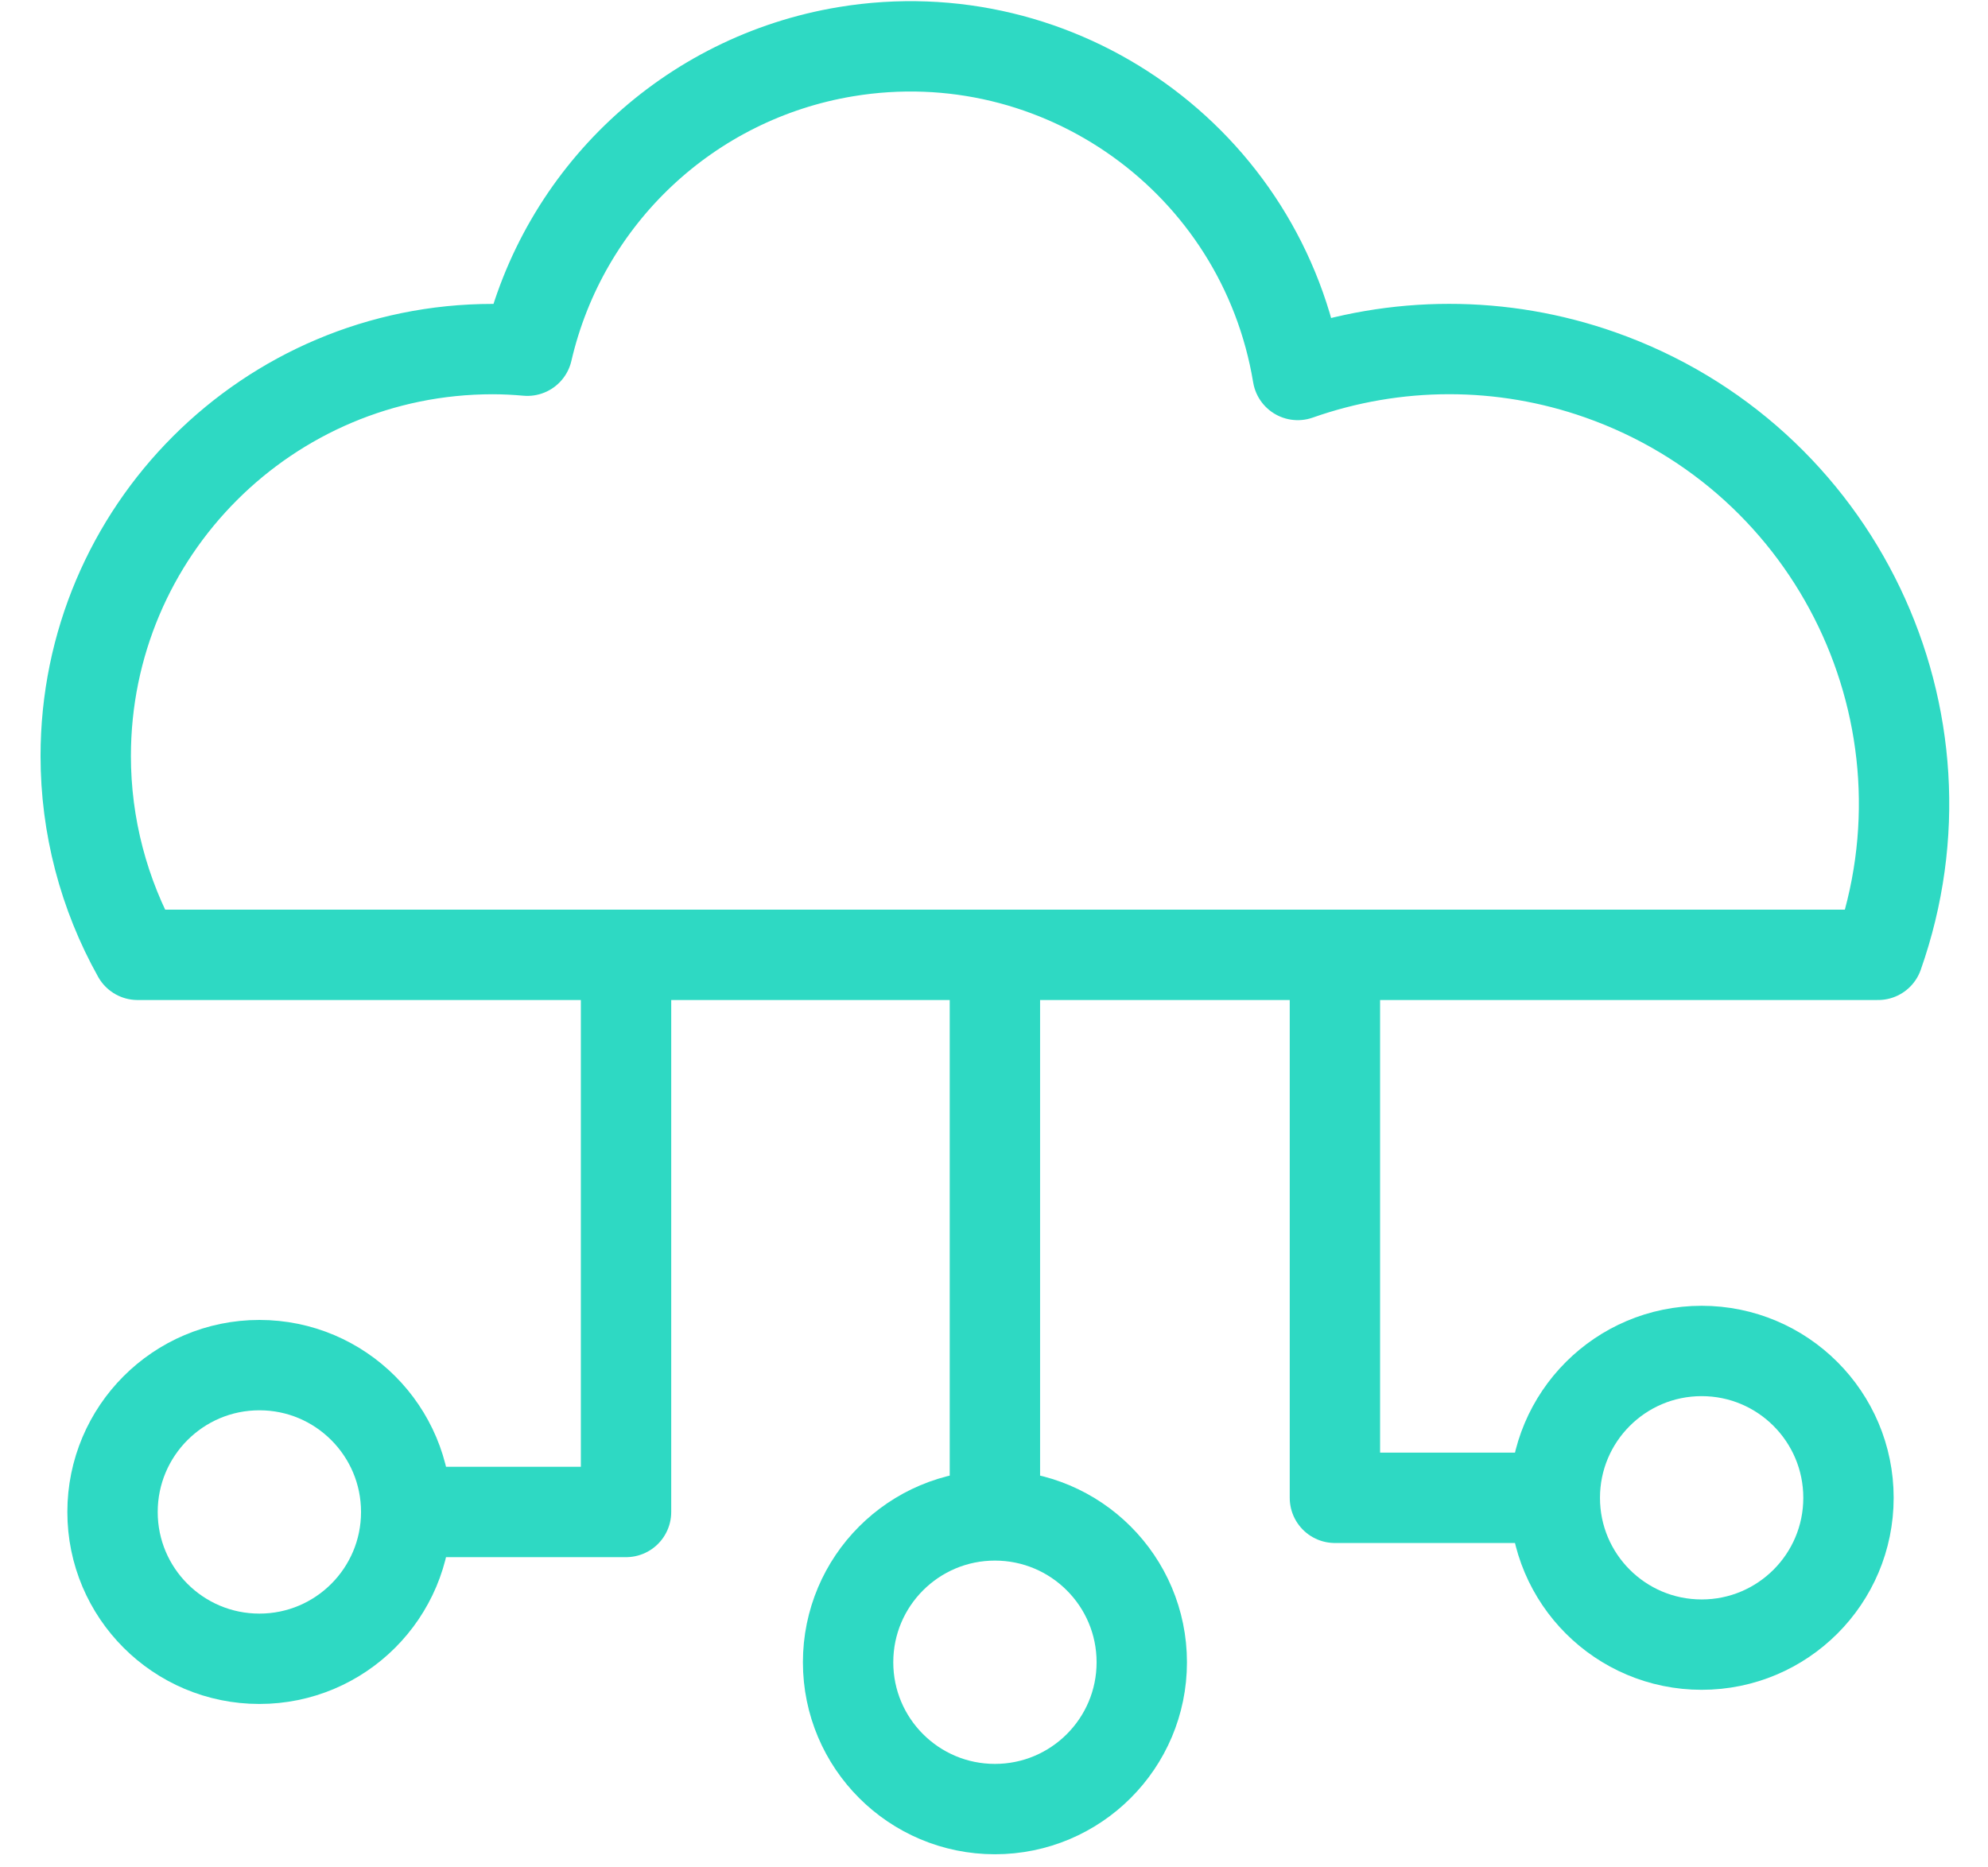
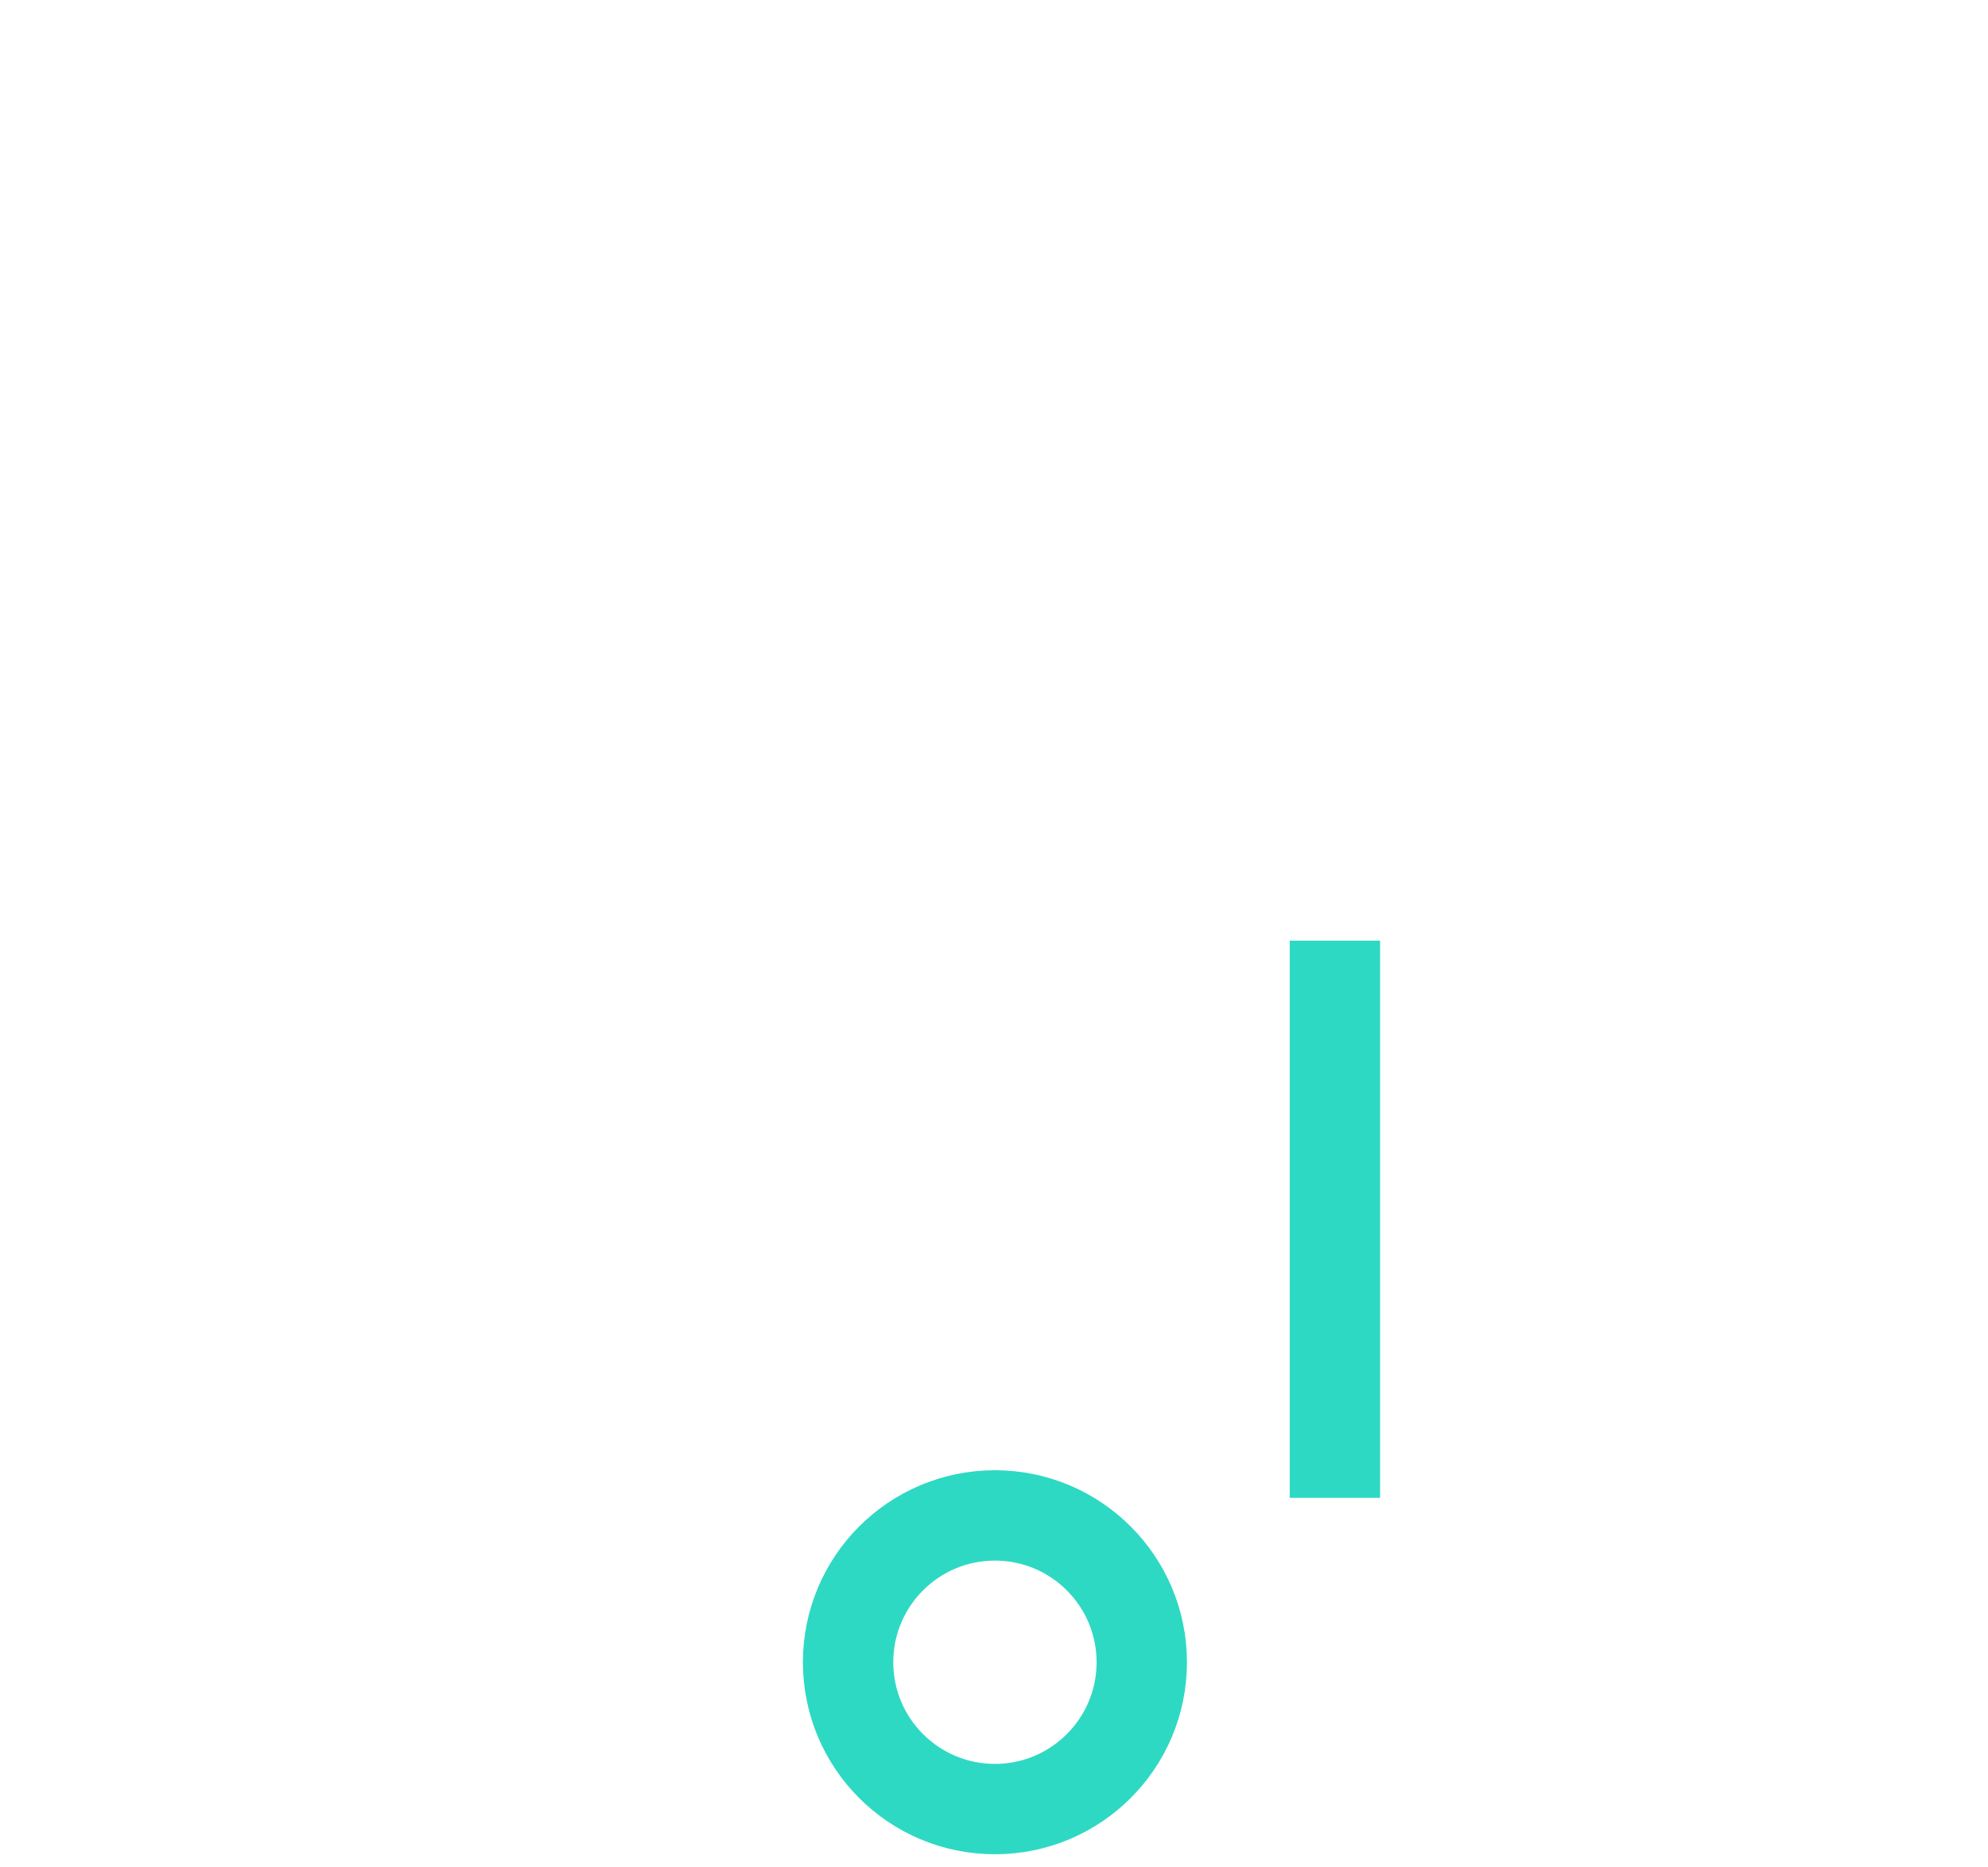
<svg xmlns="http://www.w3.org/2000/svg" width="33" height="31" viewBox="0 0 33 31" fill="none">
-   <path d="M22.159 15.616V24.865H25.419" stroke="#2ED9C3" stroke-width="1.5" stroke-linejoin="round" />
-   <path d="M28.247 27.302C29.593 27.302 30.684 26.211 30.684 24.865C30.684 23.519 29.593 22.427 28.247 22.427C26.9 22.427 25.809 23.519 25.809 24.865C25.809 26.211 26.9 27.302 28.247 27.302Z" stroke="#2ED9C3" stroke-width="1.5" stroke-linejoin="round" />
-   <path d="M10.392 15.851V25.1H7.133" stroke="#2ED9C3" stroke-width="1.5" stroke-linejoin="round" />
-   <path d="M4.306 27.537C5.652 27.537 6.743 26.446 6.743 25.1C6.743 23.754 5.652 22.662 4.306 22.662C2.959 22.662 1.868 23.754 1.868 25.1C1.868 26.446 2.959 27.537 4.306 27.537Z" stroke="#2ED9C3" stroke-width="1.5" stroke-linejoin="round" />
+   <path d="M22.159 15.616V24.865" stroke="#2ED9C3" stroke-width="1.5" stroke-linejoin="round" />
  <path d="M16.515 30.032C17.861 30.032 18.953 28.941 18.953 27.595C18.953 26.248 17.861 25.157 16.515 25.157C15.169 25.157 14.078 26.248 14.078 27.595C14.078 28.941 15.169 30.032 16.515 30.032Z" stroke="#2ED9C3" stroke-width="1.5" stroke-linejoin="round" />
-   <path d="M16.515 25.157V15.616" stroke="#2ED9C3" stroke-width="1.5" stroke-linejoin="round" />
-   <path d="M31.176 15.851C32.561 11.919 30.496 7.608 26.563 6.223C24.938 5.65 23.166 5.652 21.542 6.225C20.953 2.672 17.595 0.269 14.041 0.858C11.437 1.29 9.35 3.249 8.754 5.822C8.564 5.805 8.372 5.795 8.178 5.795C4.448 5.795 1.423 8.82 1.423 12.551C1.423 13.706 1.72 14.843 2.284 15.851H31.176Z" stroke="#2ED9C3" stroke-width="1.5" stroke-linecap="square" stroke-linejoin="round" />
</svg>